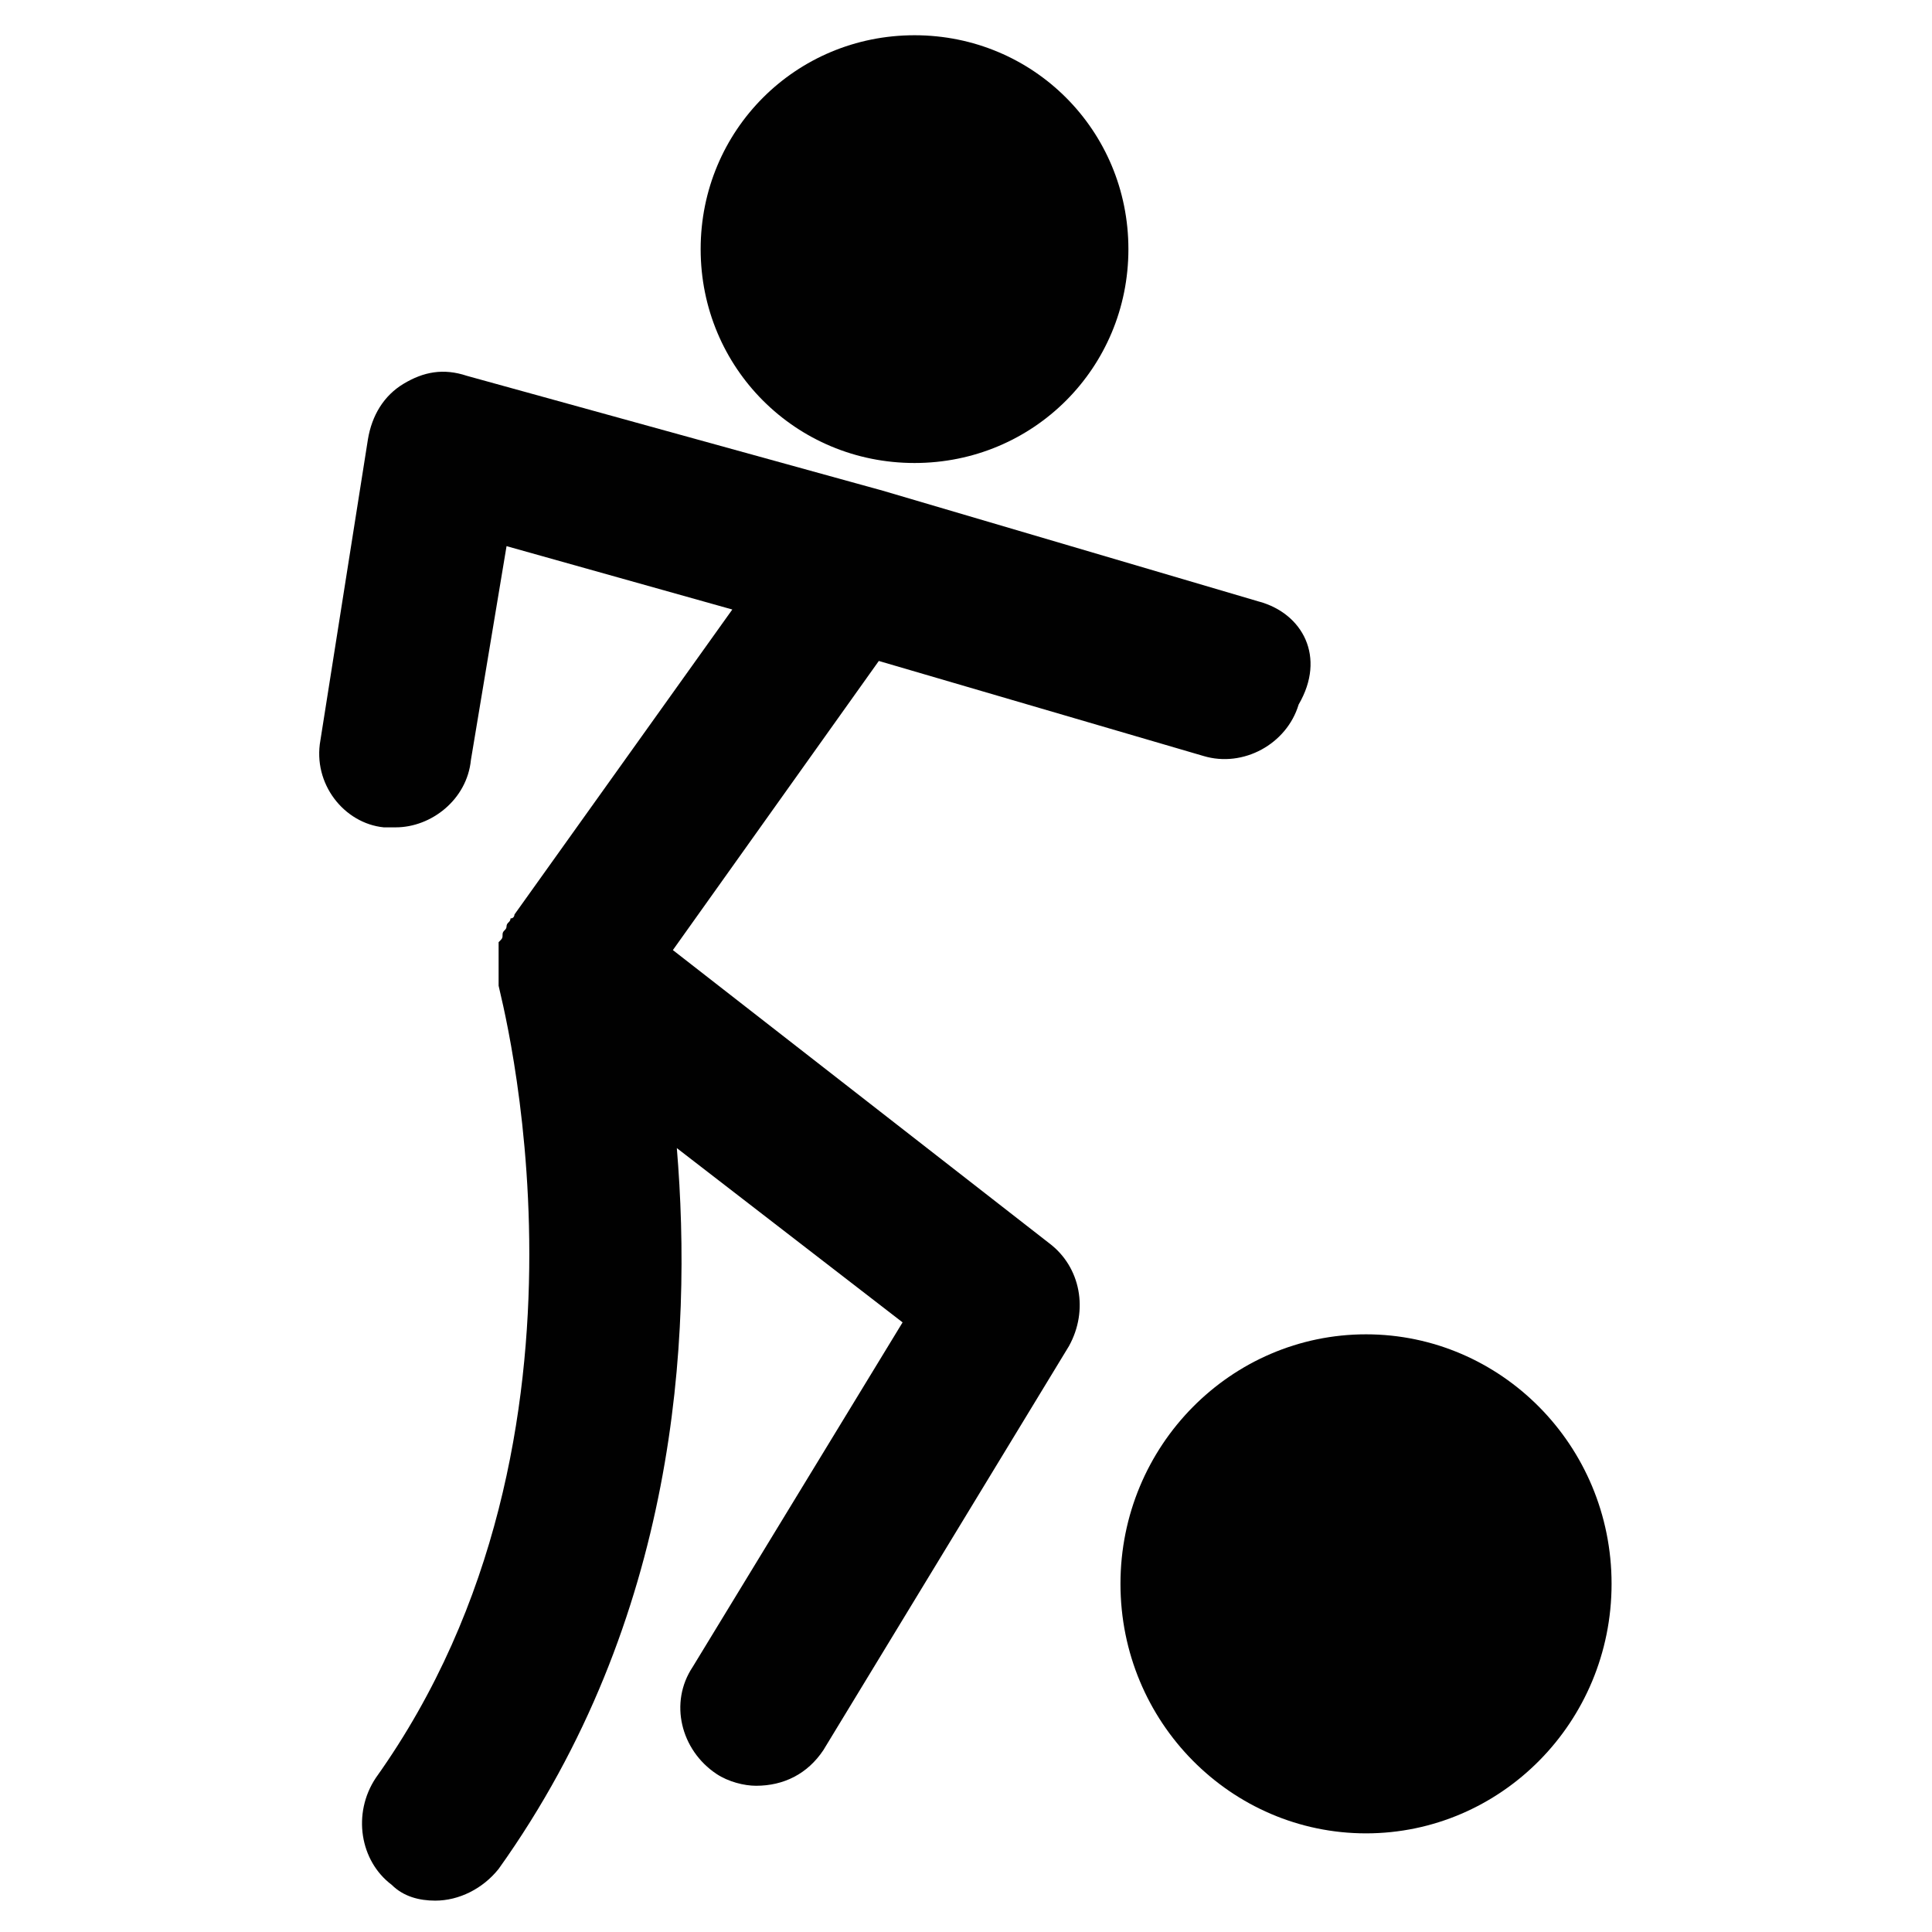
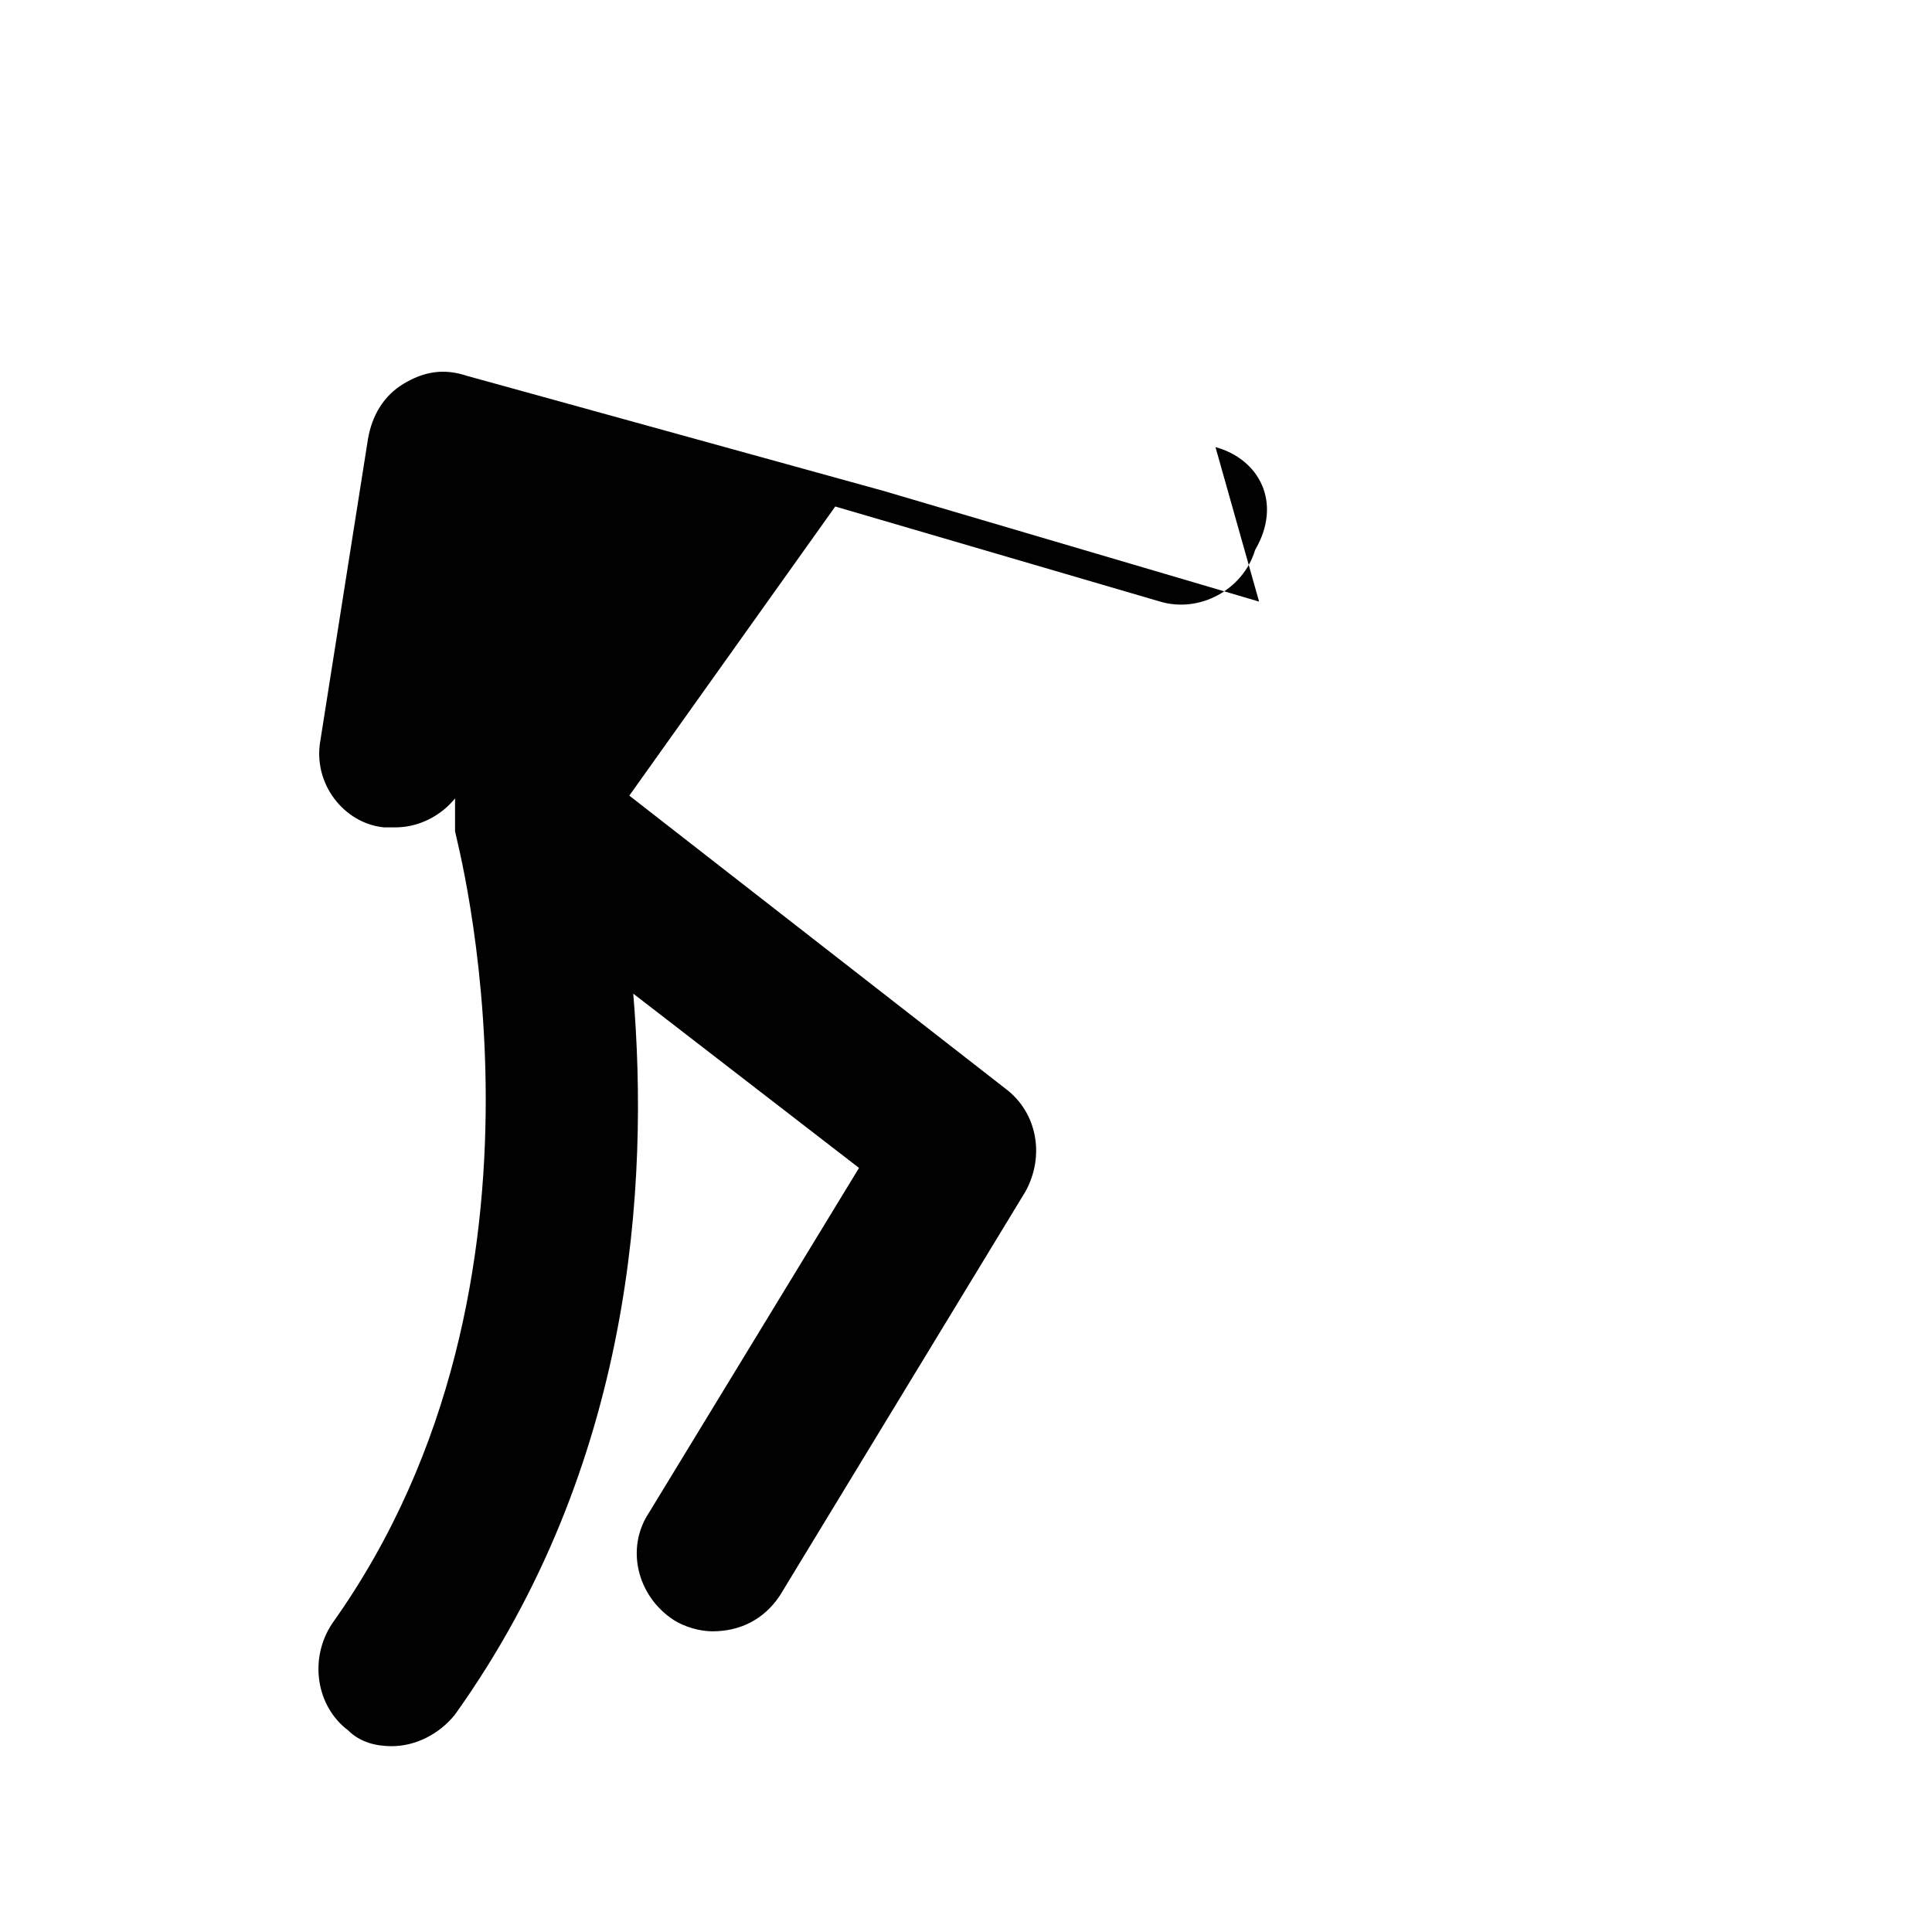
<svg xmlns="http://www.w3.org/2000/svg" width="800px" height="800px" version="1.1" viewBox="144 144 512 512">
  <g fill="#010101">
-     <path d="m386.36 153.34c-31.488 0-56.68 25.191-56.68 56.68s25.191 56.68 56.68 56.68 56.68-25.191 56.68-56.68c-0.004-31.488-25.195-56.68-56.68-56.68z" />
-     <path d="m506.01 497.61c-35.688 0-65.074 29.391-65.074 66.125s29.391 66.125 65.074 66.125c35.688 0 65.074-29.391 65.074-66.125 0-36.738-29.387-66.125-65.074-66.125z" />
-     <path d="m477.67 303.43-99.711-29.387-110.21-30.438c-6.301-2.102-11.547-1.051-16.797 2.098-5.246 3.148-8.395 8.398-9.445 14.695l-12.594 79.77c-2.098 11.547 6.297 22.043 16.793 23.09h3.148c9.445 0 18.895-7.348 19.941-17.844l9.445-56.68 59.828 16.793-57.727 80.82s0 1.051-1.051 1.051c0 1.051-1.051 1.051-1.051 2.098 0 1.051-1.051 1.051-1.051 2.098 0 1.051 0 1.051-1.051 2.098v2.098 2.098 2.098 2.098 2.098 1.051c0 1.051 32.539 118.61-32.539 209.92-6.297 9.445-4.199 22.043 4.199 28.34 3.148 3.148 7.348 4.199 11.547 4.199 6.297 0 12.594-3.148 16.793-8.398 47.23-66.125 51.43-140.65 47.23-191.03l59.828 46.184-55.629 91.316c-6.297 9.445-3.148 22.043 6.297 28.34 3.148 2.098 7.348 3.148 10.496 3.148 7.348 0 13.645-3.148 17.844-9.445l65.074-107.06c5.246-9.445 3.148-20.992-5.246-27.289l-99.711-77.672 54.578-76.621 86.066 25.191c10.496 3.148 22.043-3.148 25.191-13.645 7.352-12.59 1.055-24.137-10.492-27.285z" />
+     <path d="m477.67 303.43-99.711-29.387-110.21-30.438c-6.301-2.102-11.547-1.051-16.797 2.098-5.246 3.148-8.395 8.398-9.445 14.695l-12.594 79.77c-2.098 11.547 6.297 22.043 16.793 23.09h3.148c9.445 0 18.895-7.348 19.941-17.844s0 1.051-1.051 1.051c0 1.051-1.051 1.051-1.051 2.098 0 1.051-1.051 1.051-1.051 2.098 0 1.051 0 1.051-1.051 2.098v2.098 2.098 2.098 2.098 2.098 1.051c0 1.051 32.539 118.61-32.539 209.92-6.297 9.445-4.199 22.043 4.199 28.34 3.148 3.148 7.348 4.199 11.547 4.199 6.297 0 12.594-3.148 16.793-8.398 47.23-66.125 51.43-140.65 47.23-191.03l59.828 46.184-55.629 91.316c-6.297 9.445-3.148 22.043 6.297 28.34 3.148 2.098 7.348 3.148 10.496 3.148 7.348 0 13.645-3.148 17.844-9.445l65.074-107.06c5.246-9.445 3.148-20.992-5.246-27.289l-99.711-77.672 54.578-76.621 86.066 25.191c10.496 3.148 22.043-3.148 25.191-13.645 7.352-12.59 1.055-24.137-10.492-27.285z" />
  </g>
</svg>